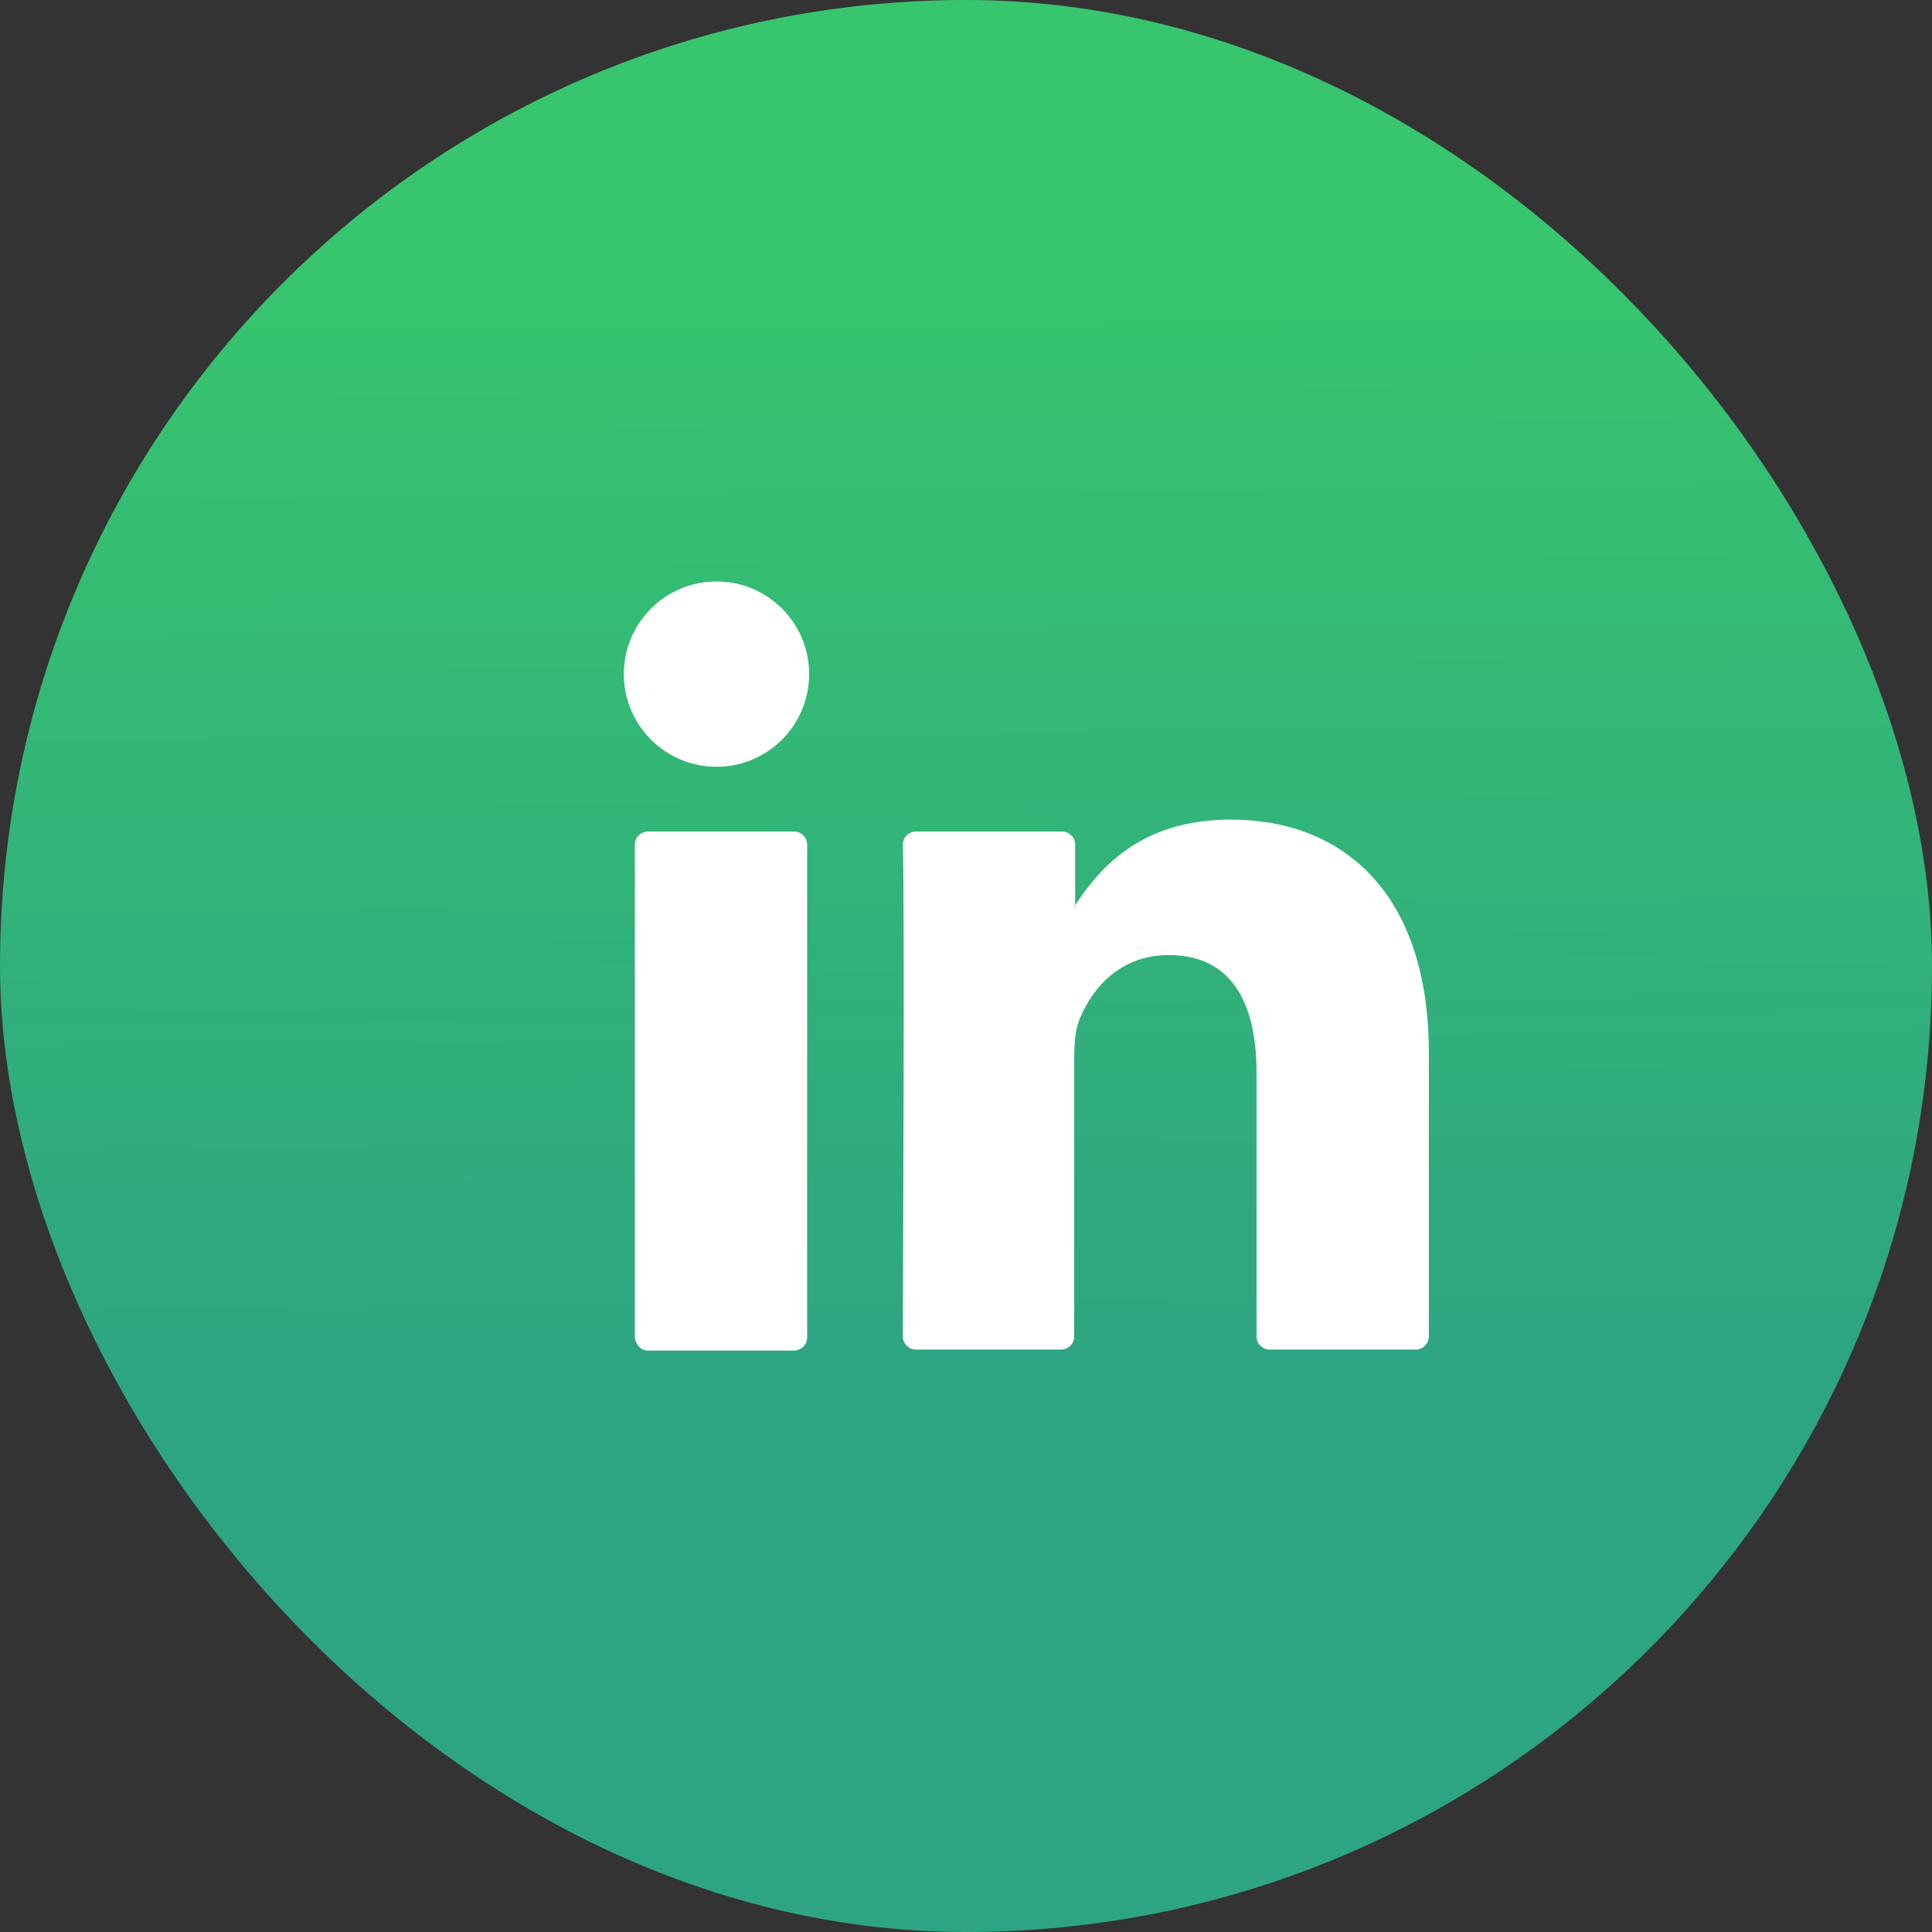
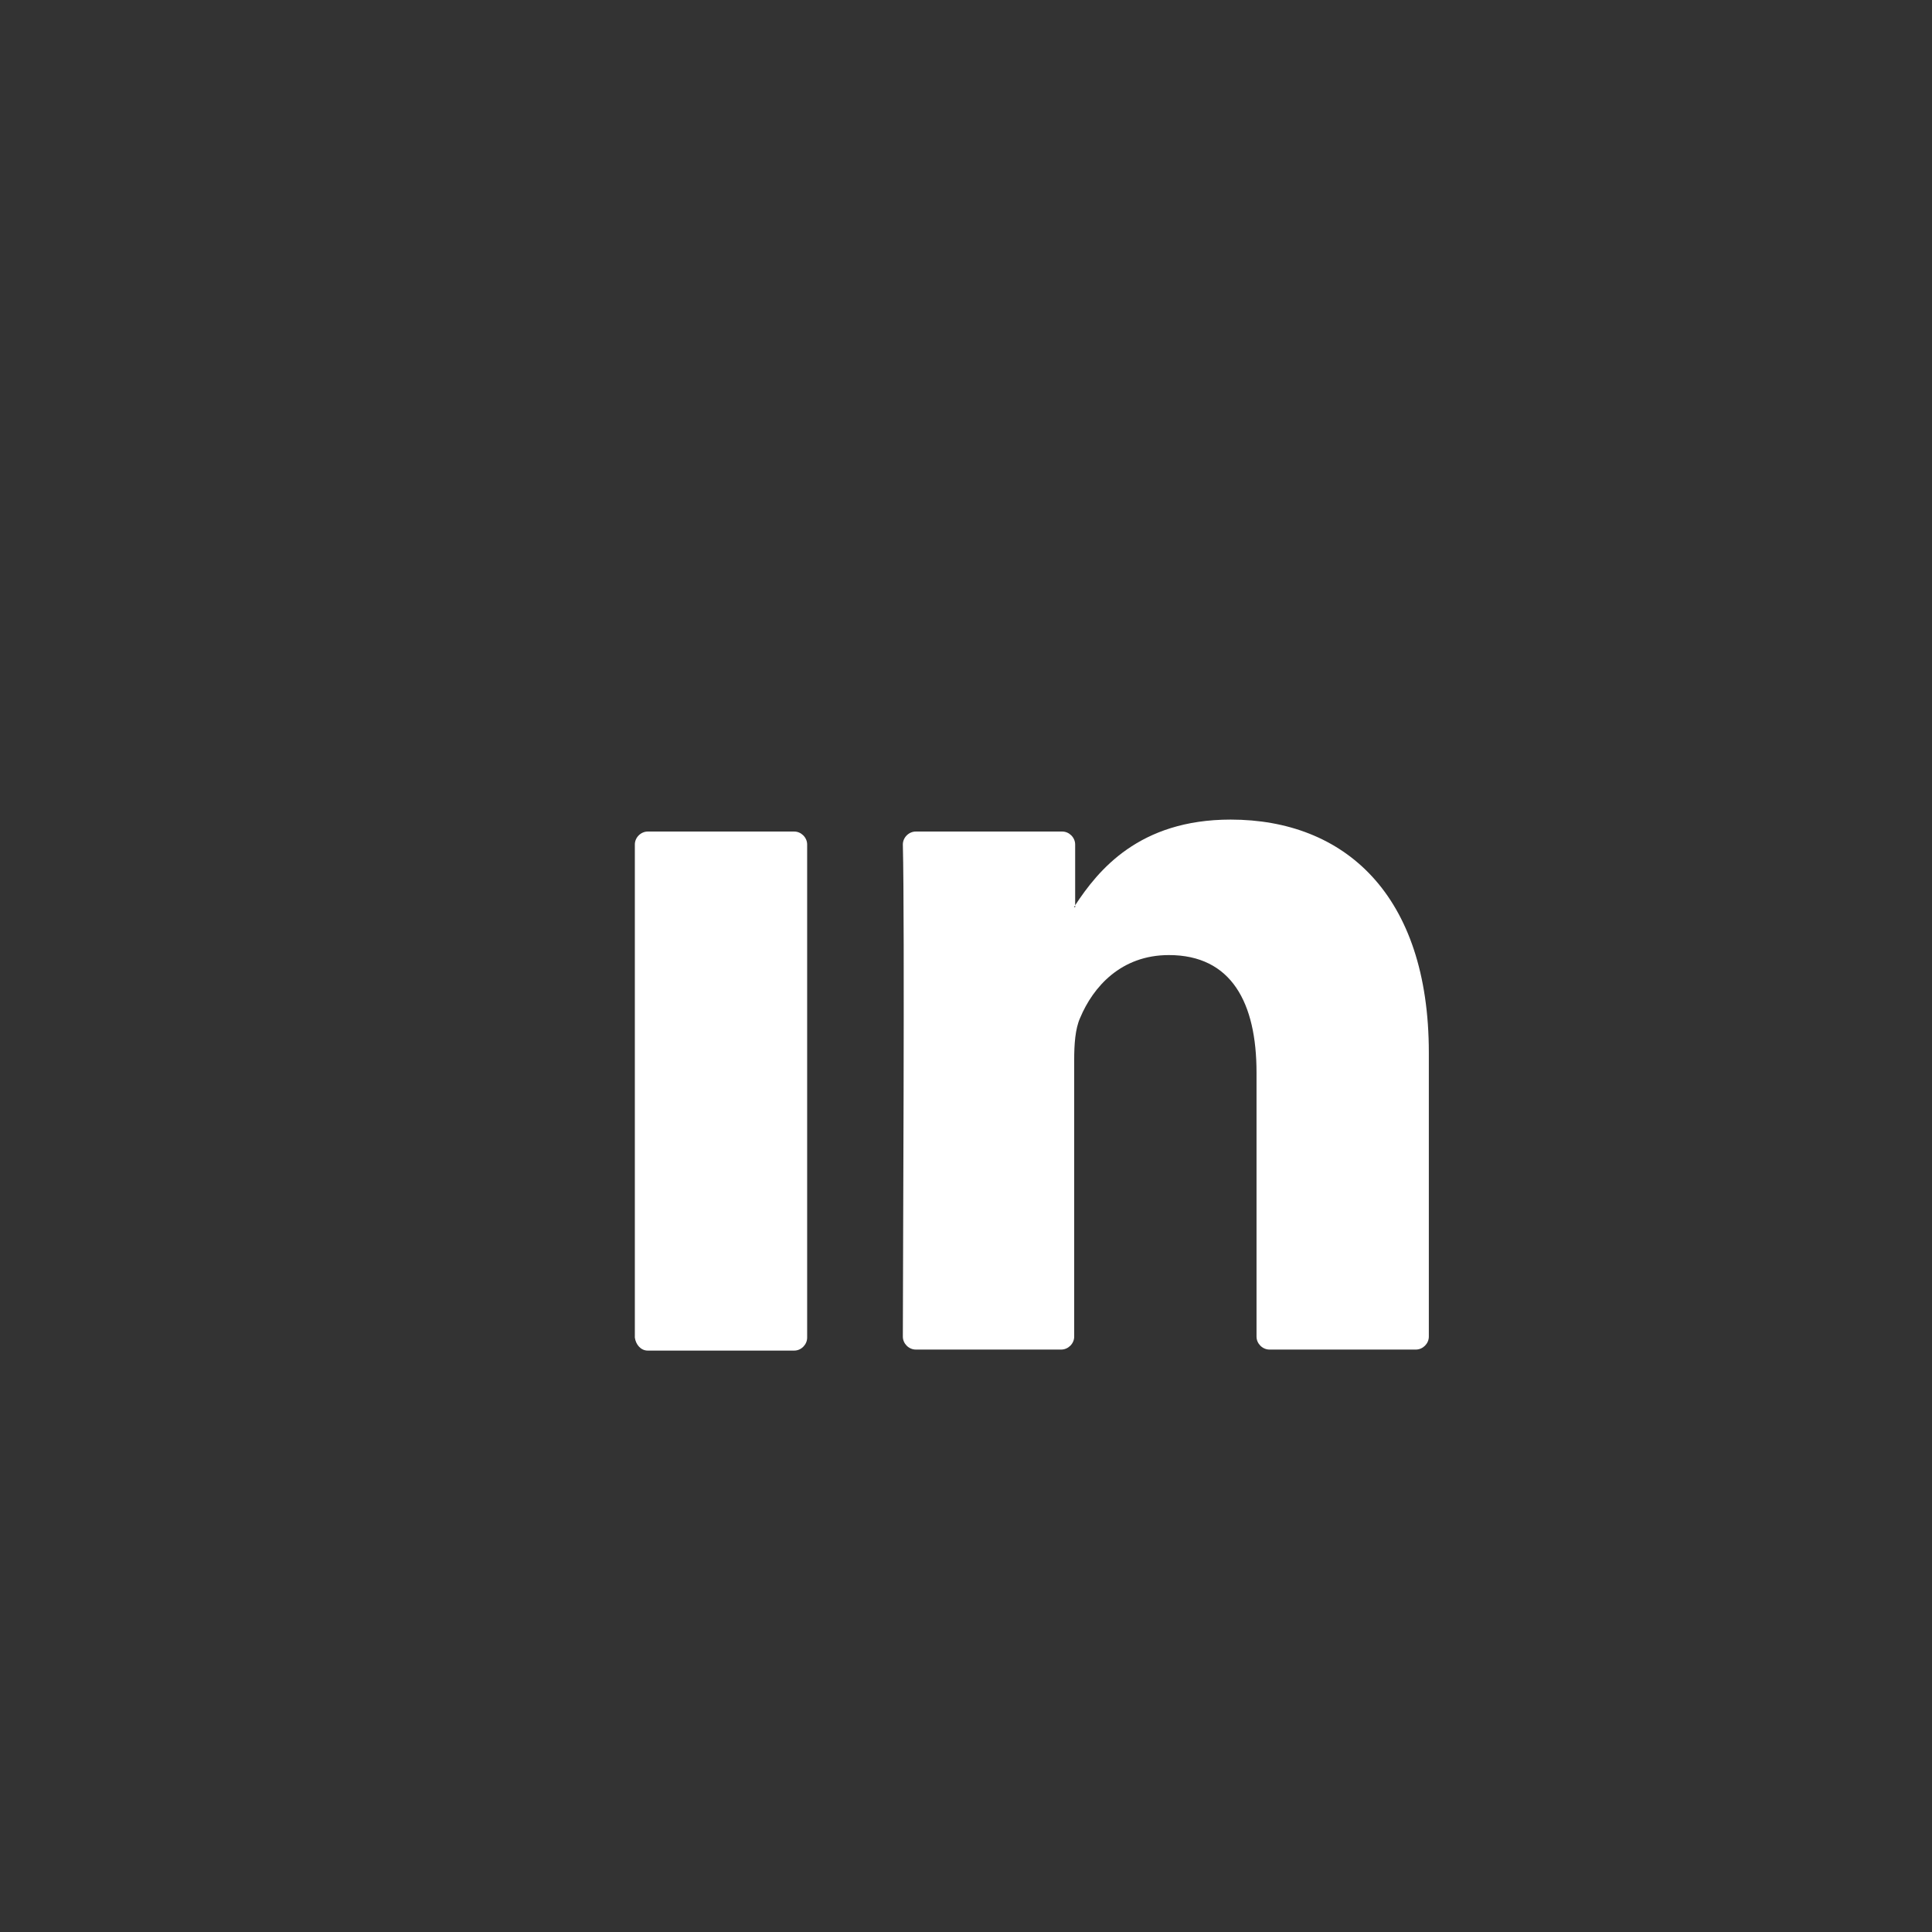
<svg xmlns="http://www.w3.org/2000/svg" width="32" height="32" viewBox="0 0 32 32" fill="none">
  <rect x="0" y="0" width="32" height="32" fill="#333333" stroke="none" />
-   <rect y="0" width="32" height="32" rx="16" fill="url(#paint0_linear_336_9199)" />
  <path d="M23.666 17.436V22.139C23.666 22.254 23.567 22.353 23.452 22.353H21.026C20.911 22.353 20.812 22.254 20.812 22.139V17.766C20.812 16.611 20.399 15.819 19.36 15.819C18.567 15.819 18.105 16.347 17.891 16.858C17.808 17.04 17.792 17.304 17.792 17.551V22.139C17.792 22.254 17.693 22.353 17.577 22.353H15.168C15.053 22.353 14.954 22.254 14.954 22.139C14.954 20.967 14.987 15.307 14.954 13.987C14.954 13.872 15.053 13.773 15.168 13.773H17.594C17.709 13.773 17.808 13.872 17.808 13.987V14.994C17.808 15.01 17.792 15.01 17.792 15.027H17.808V14.994C18.188 14.416 18.864 13.575 20.383 13.575C22.264 13.575 23.666 14.812 23.666 17.436ZM10.729 22.37H13.155C13.27 22.37 13.369 22.271 13.369 22.155V13.987C13.369 13.872 13.27 13.773 13.155 13.773H10.729C10.614 13.773 10.515 13.872 10.515 13.987V22.155C10.531 22.271 10.614 22.37 10.729 22.37Z" fill="white" />
-   <path d="M11.868 12.7C12.715 12.7 13.402 12.013 13.402 11.165C13.402 10.318 12.715 9.631 11.868 9.631C11.02 9.631 10.333 10.318 10.333 11.165C10.333 12.013 11.02 12.7 11.868 12.7Z" fill="white" />
  <defs>
    <linearGradient id="paint0_linear_336_9199" x1="16.673" y1="22.583" x2="16.509" y2="3.932" gradientUnits="userSpaceOnUse">
      <stop stop-color="#2EA582" />
      <stop offset="1" stop-color="#37C66D" />
    </linearGradient>
  </defs>
</svg>